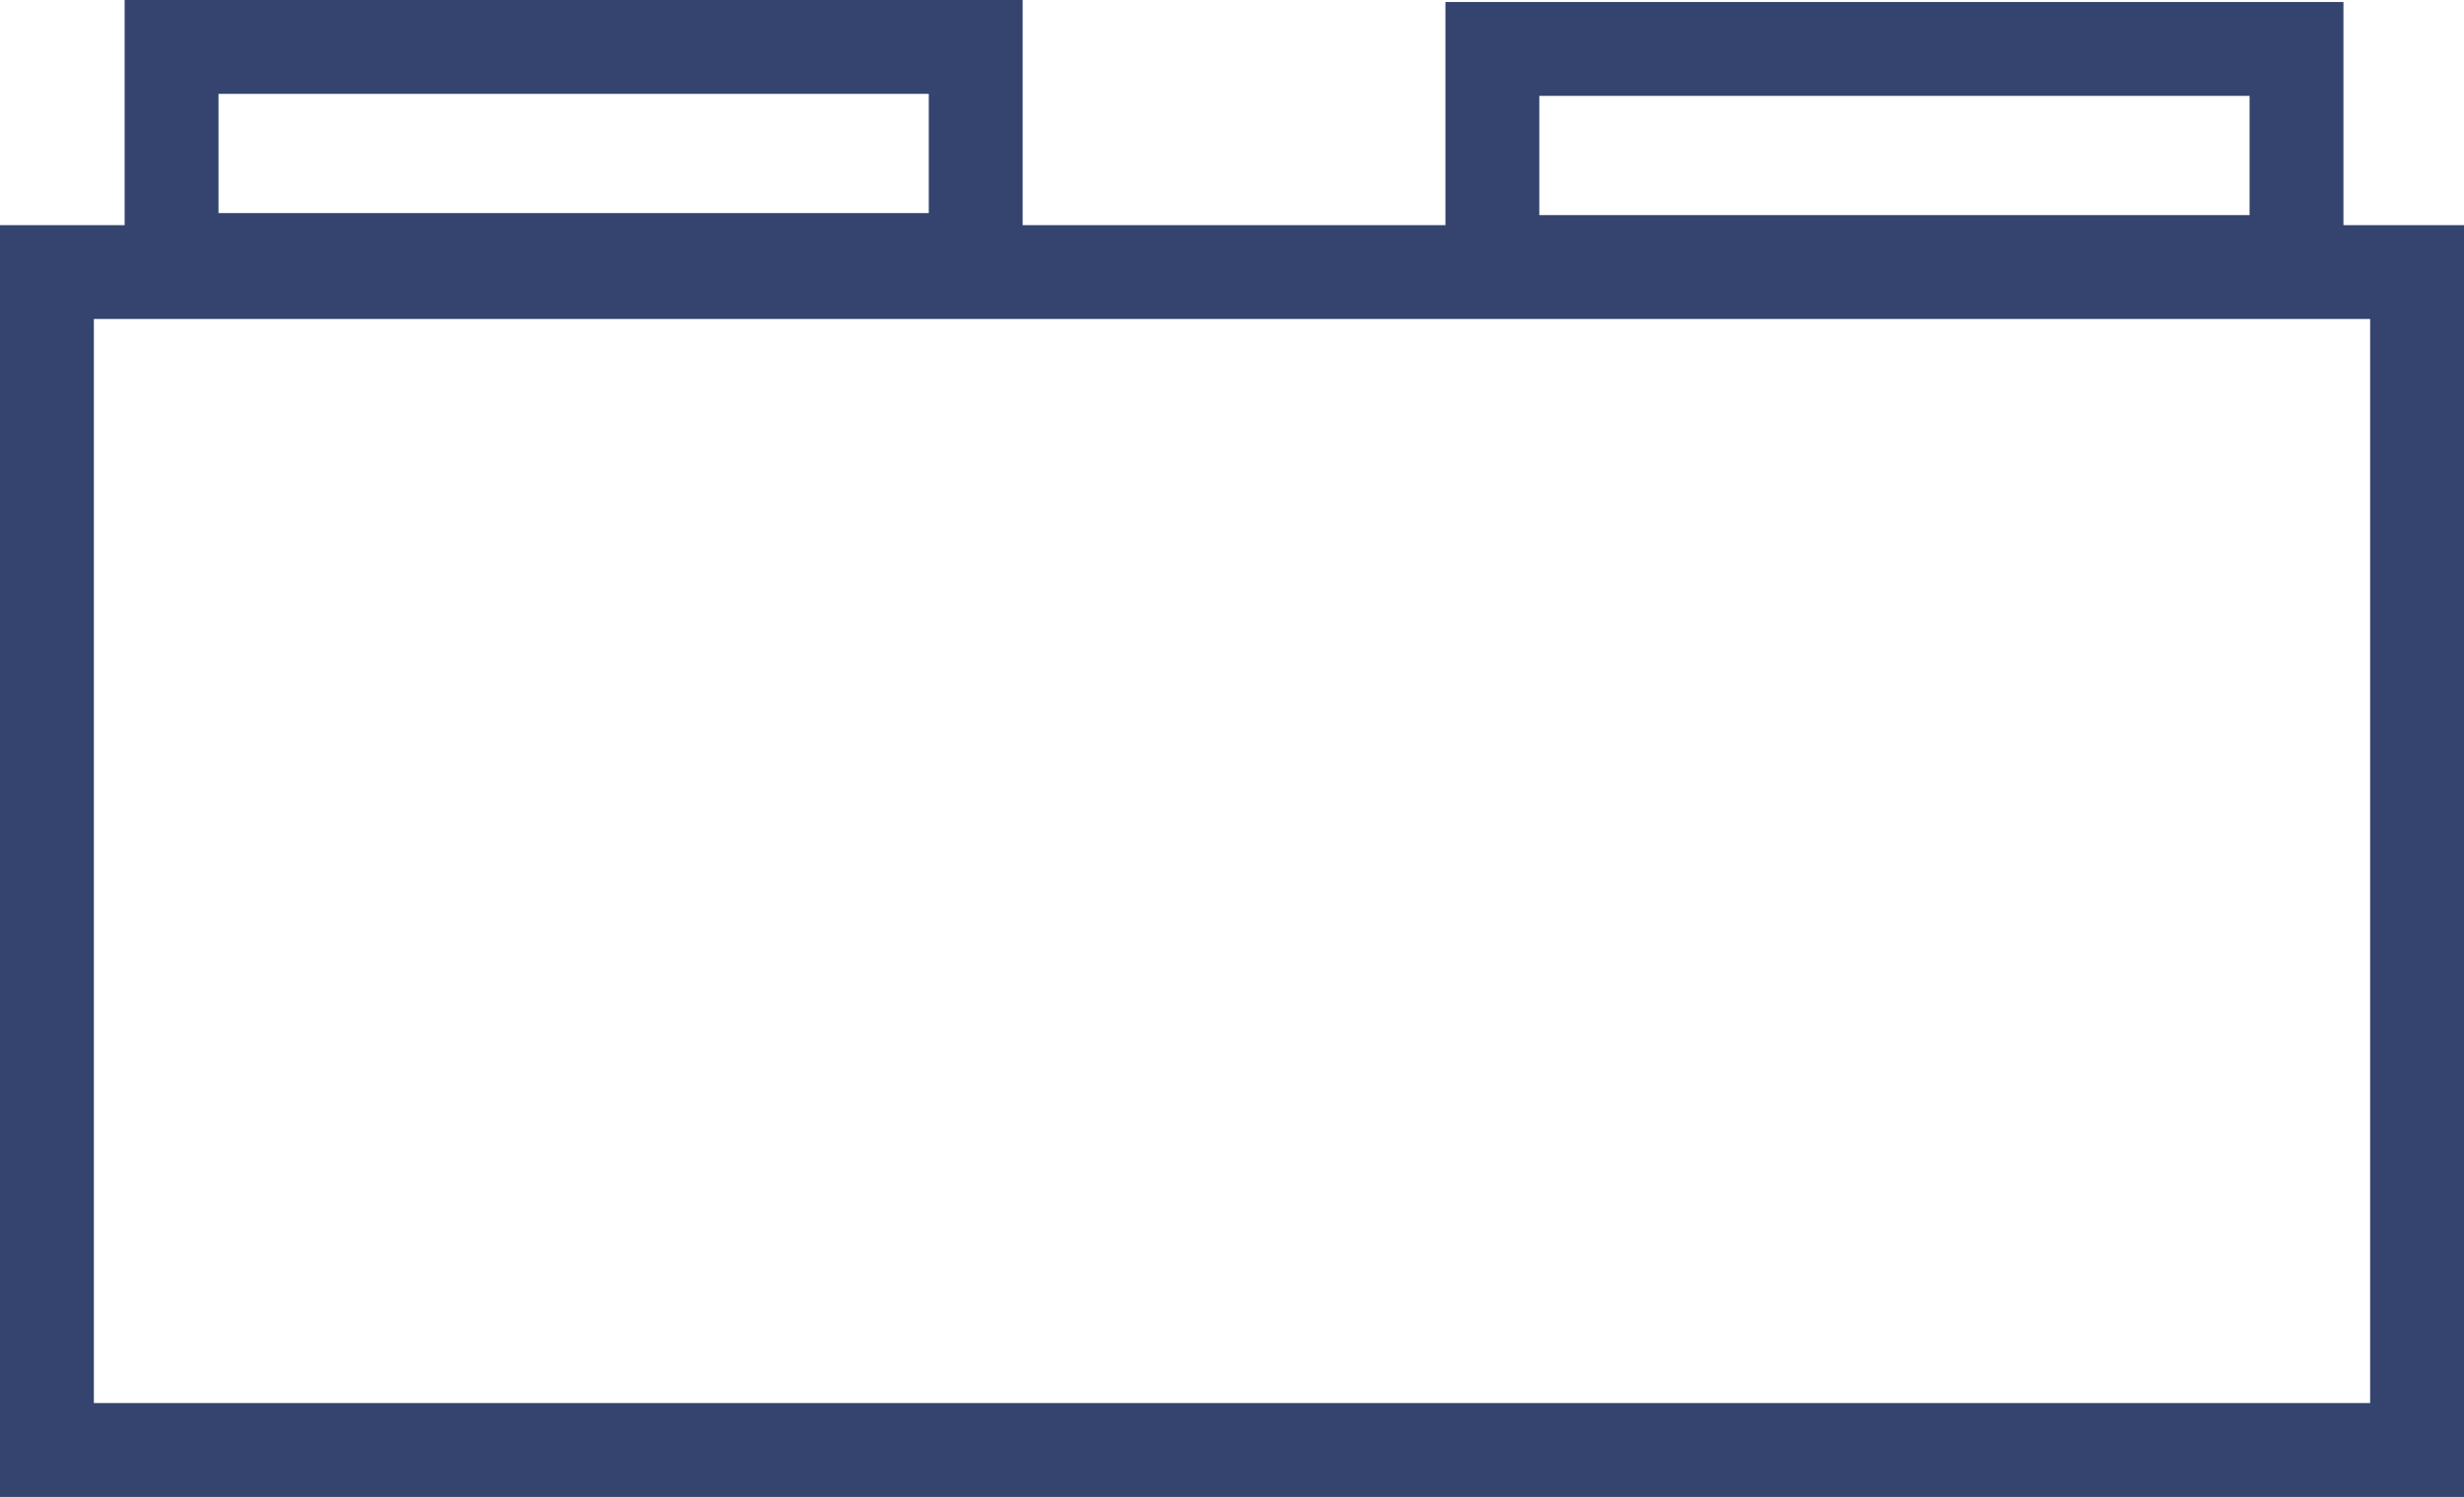
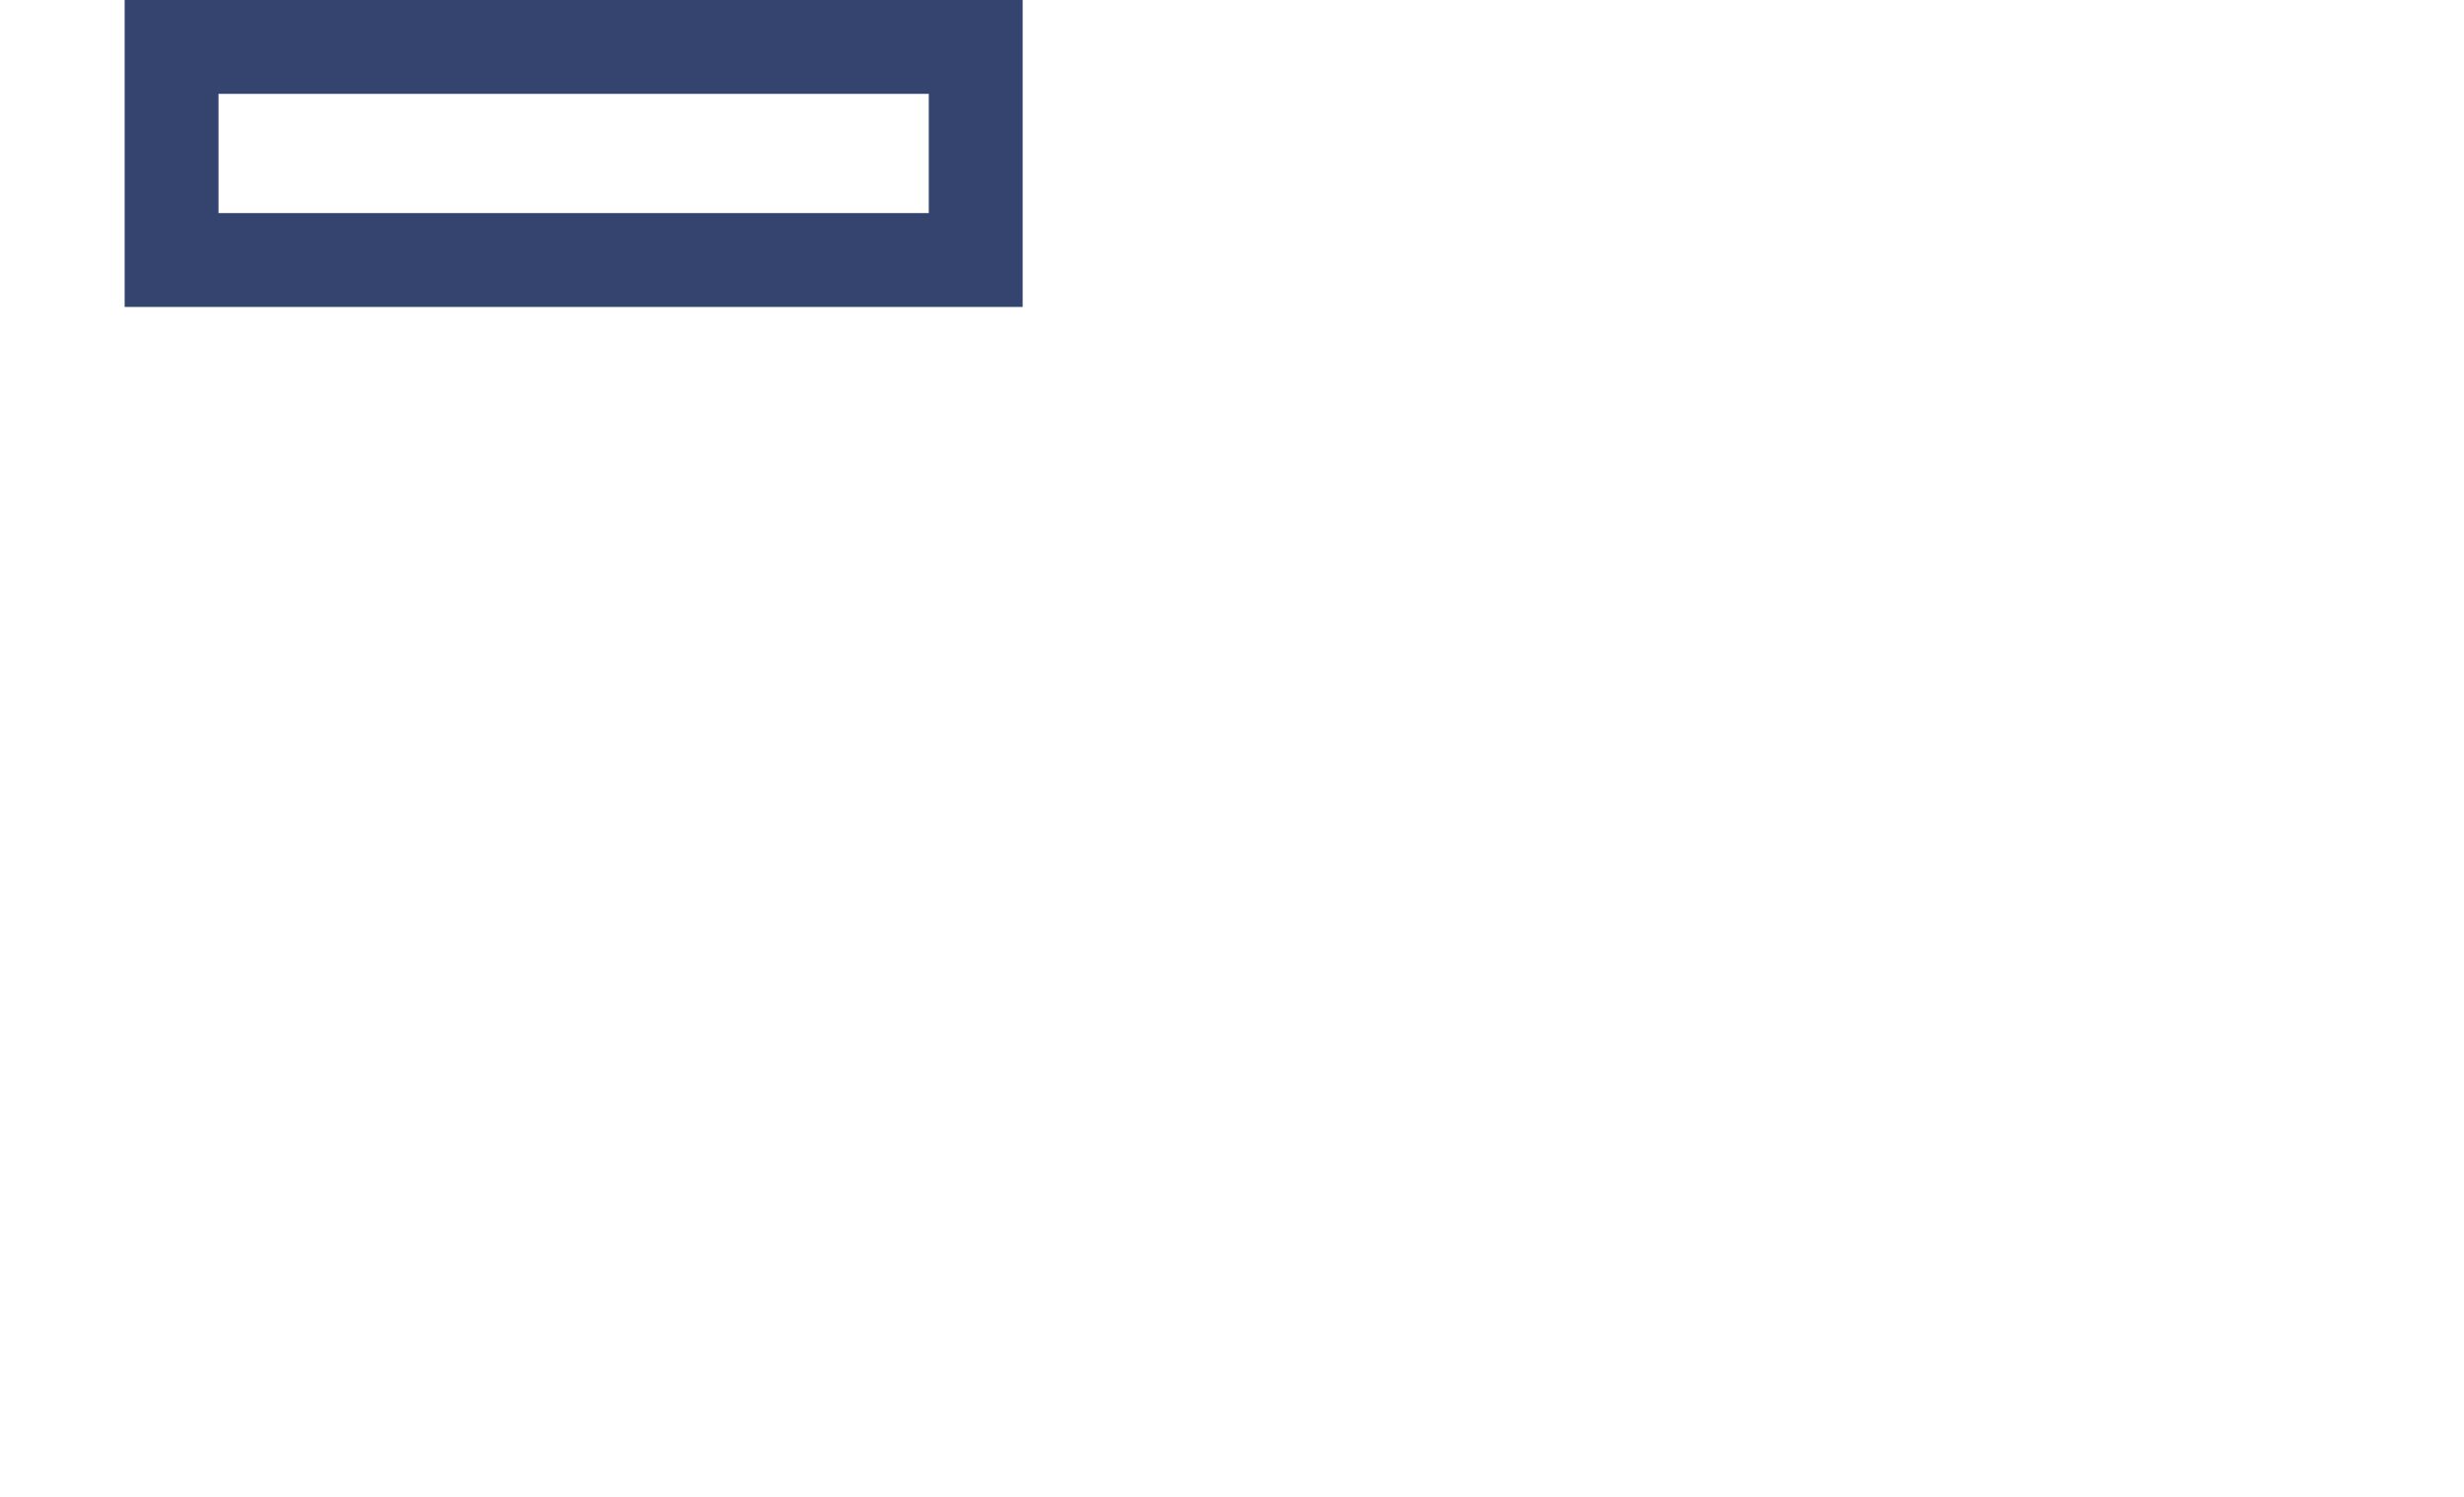
<svg xmlns="http://www.w3.org/2000/svg" width="52.504" height="31.9" viewBox="0 0 52.504 31.9">
  <g id="default" transform="translate(-194.6 -92.6)">
-     <rect id="Rectangle_4" data-name="Rectangle 4" width="50.504" height="25.102" transform="translate(195.6 98.398)" fill="none" stroke="#34446e" stroke-miterlimit="10" stroke-width="2" />
    <rect id="Rectangle_5" data-name="Rectangle 5" width="17.135" height="4.541" transform="translate(198.256 93.6)" fill="none" stroke="#34446e" stroke-miterlimit="10" stroke-width="2" />
-     <rect id="Rectangle_6" data-name="Rectangle 6" width="17.135" height="4.541" transform="translate(226.4 93.643)" fill="none" stroke="#34446e" stroke-miterlimit="10" stroke-width="2" />
  </g>
</svg>